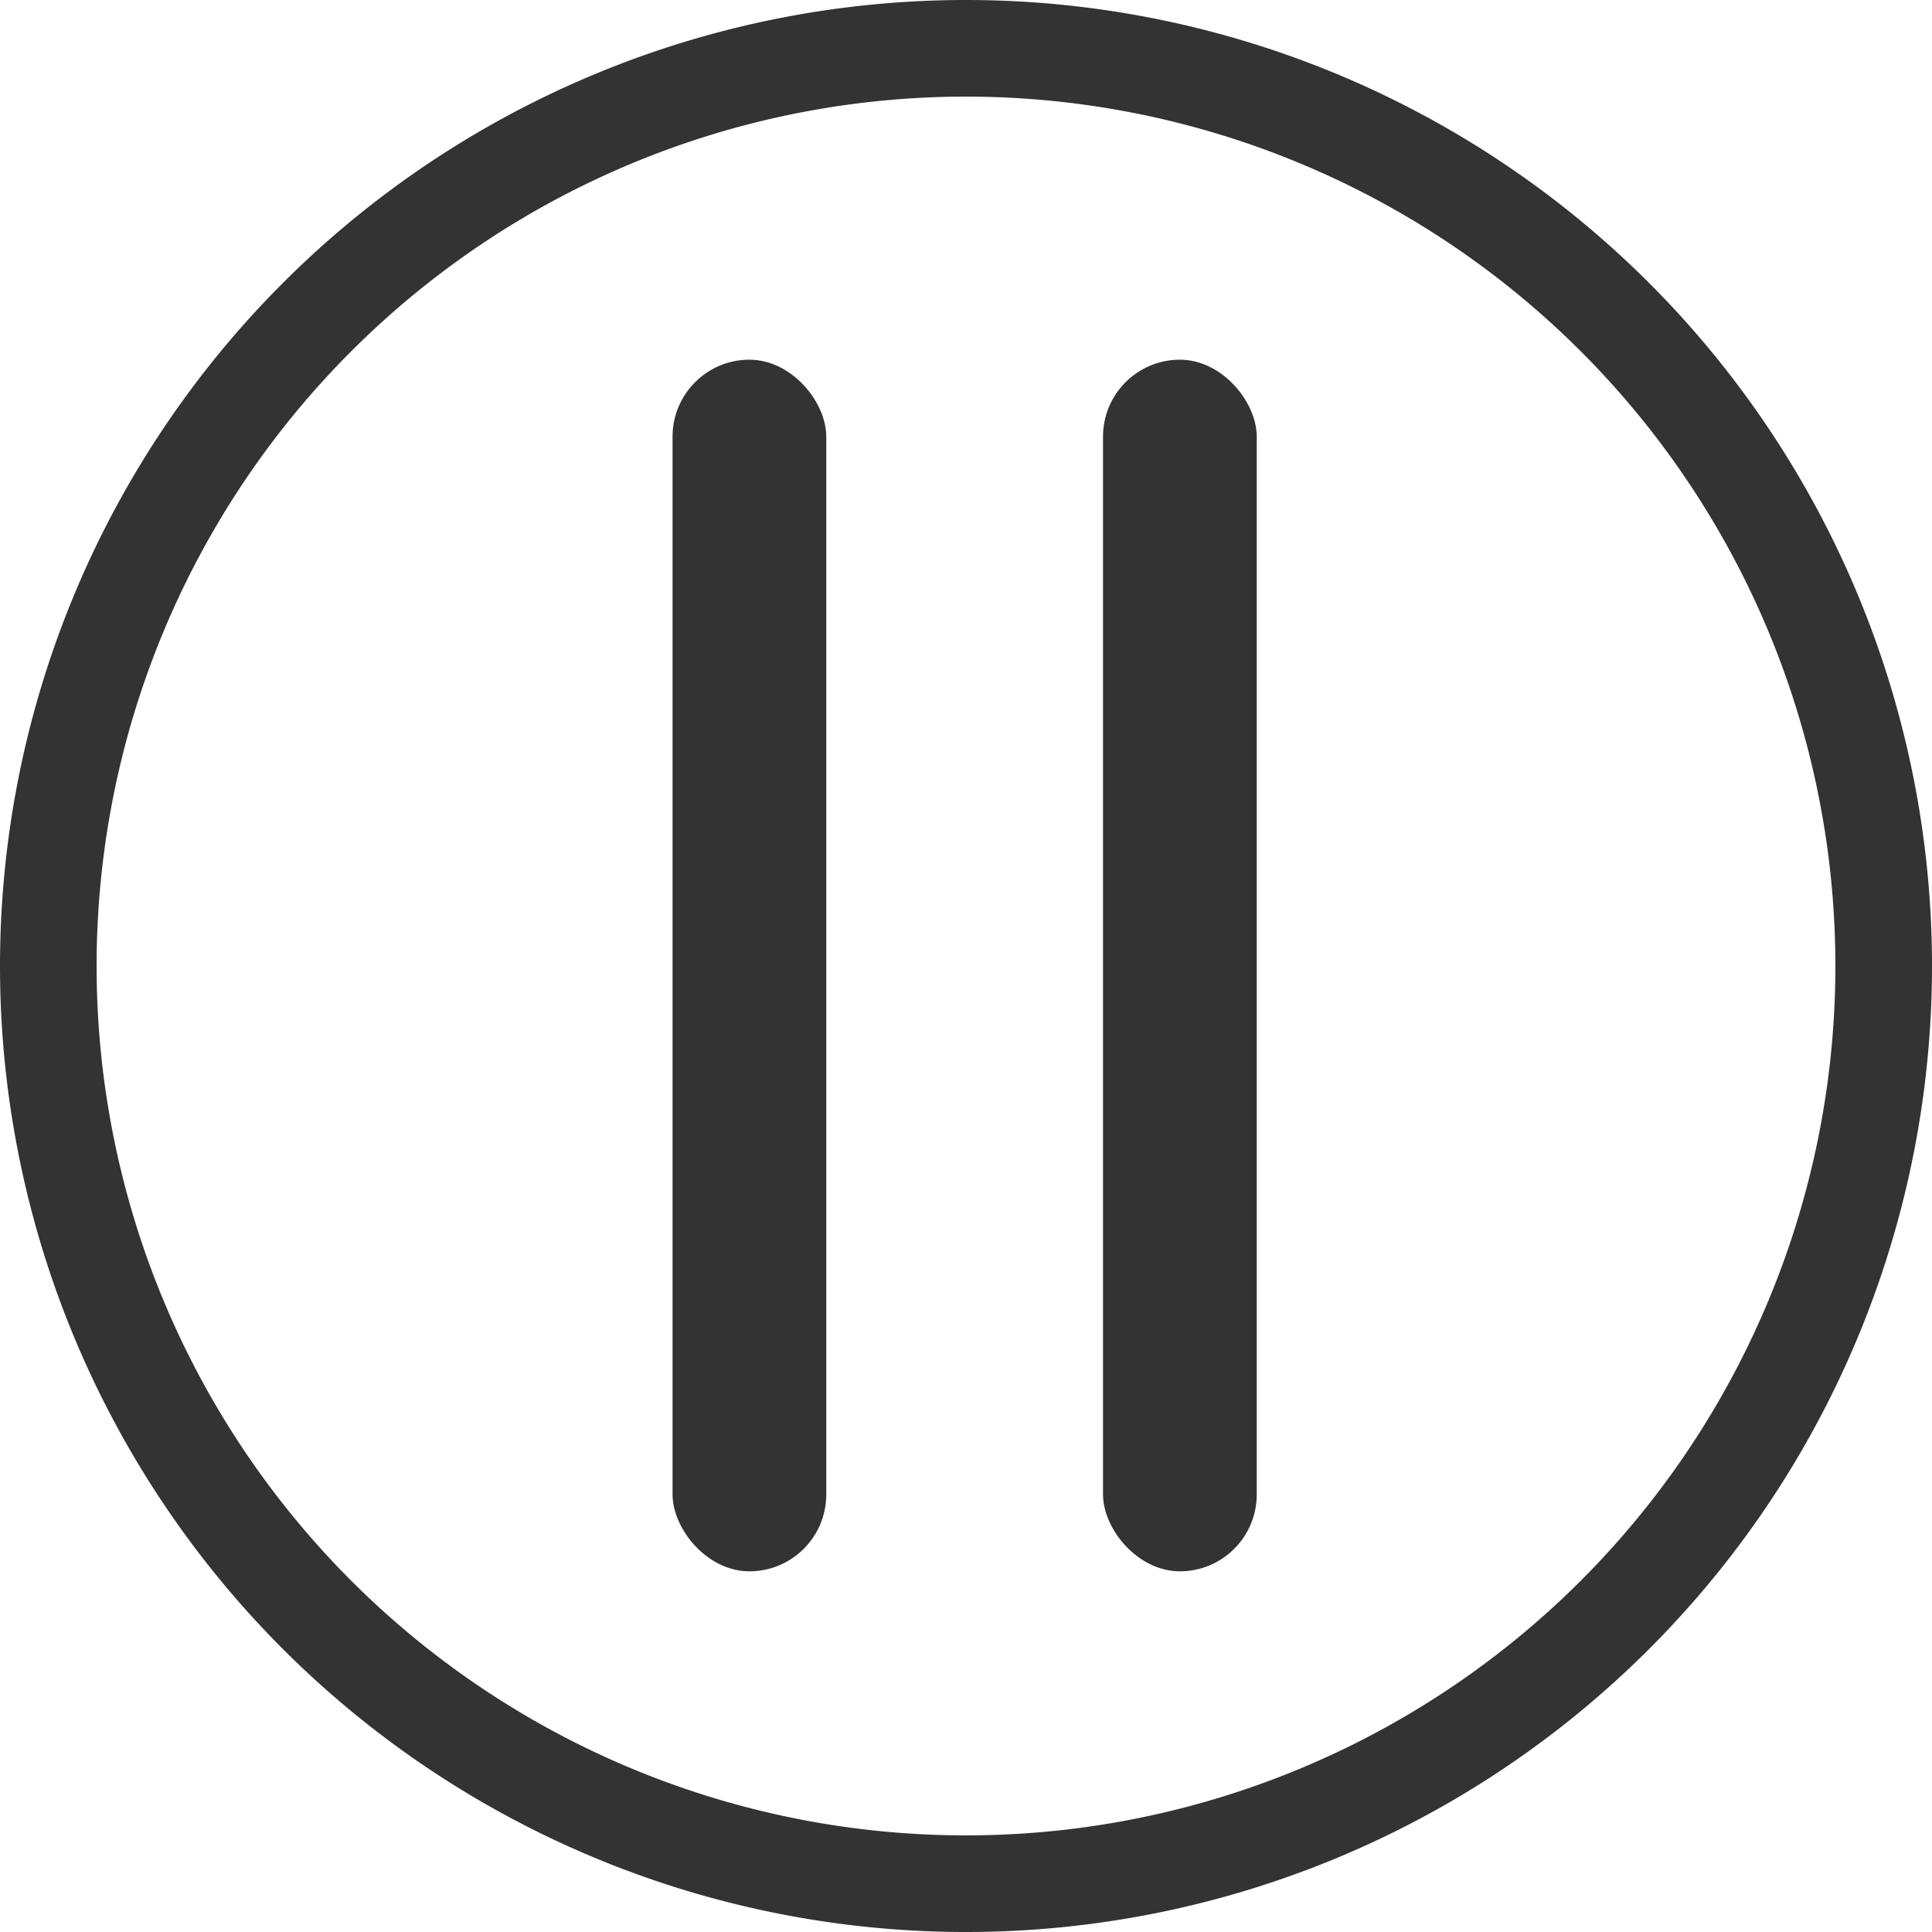
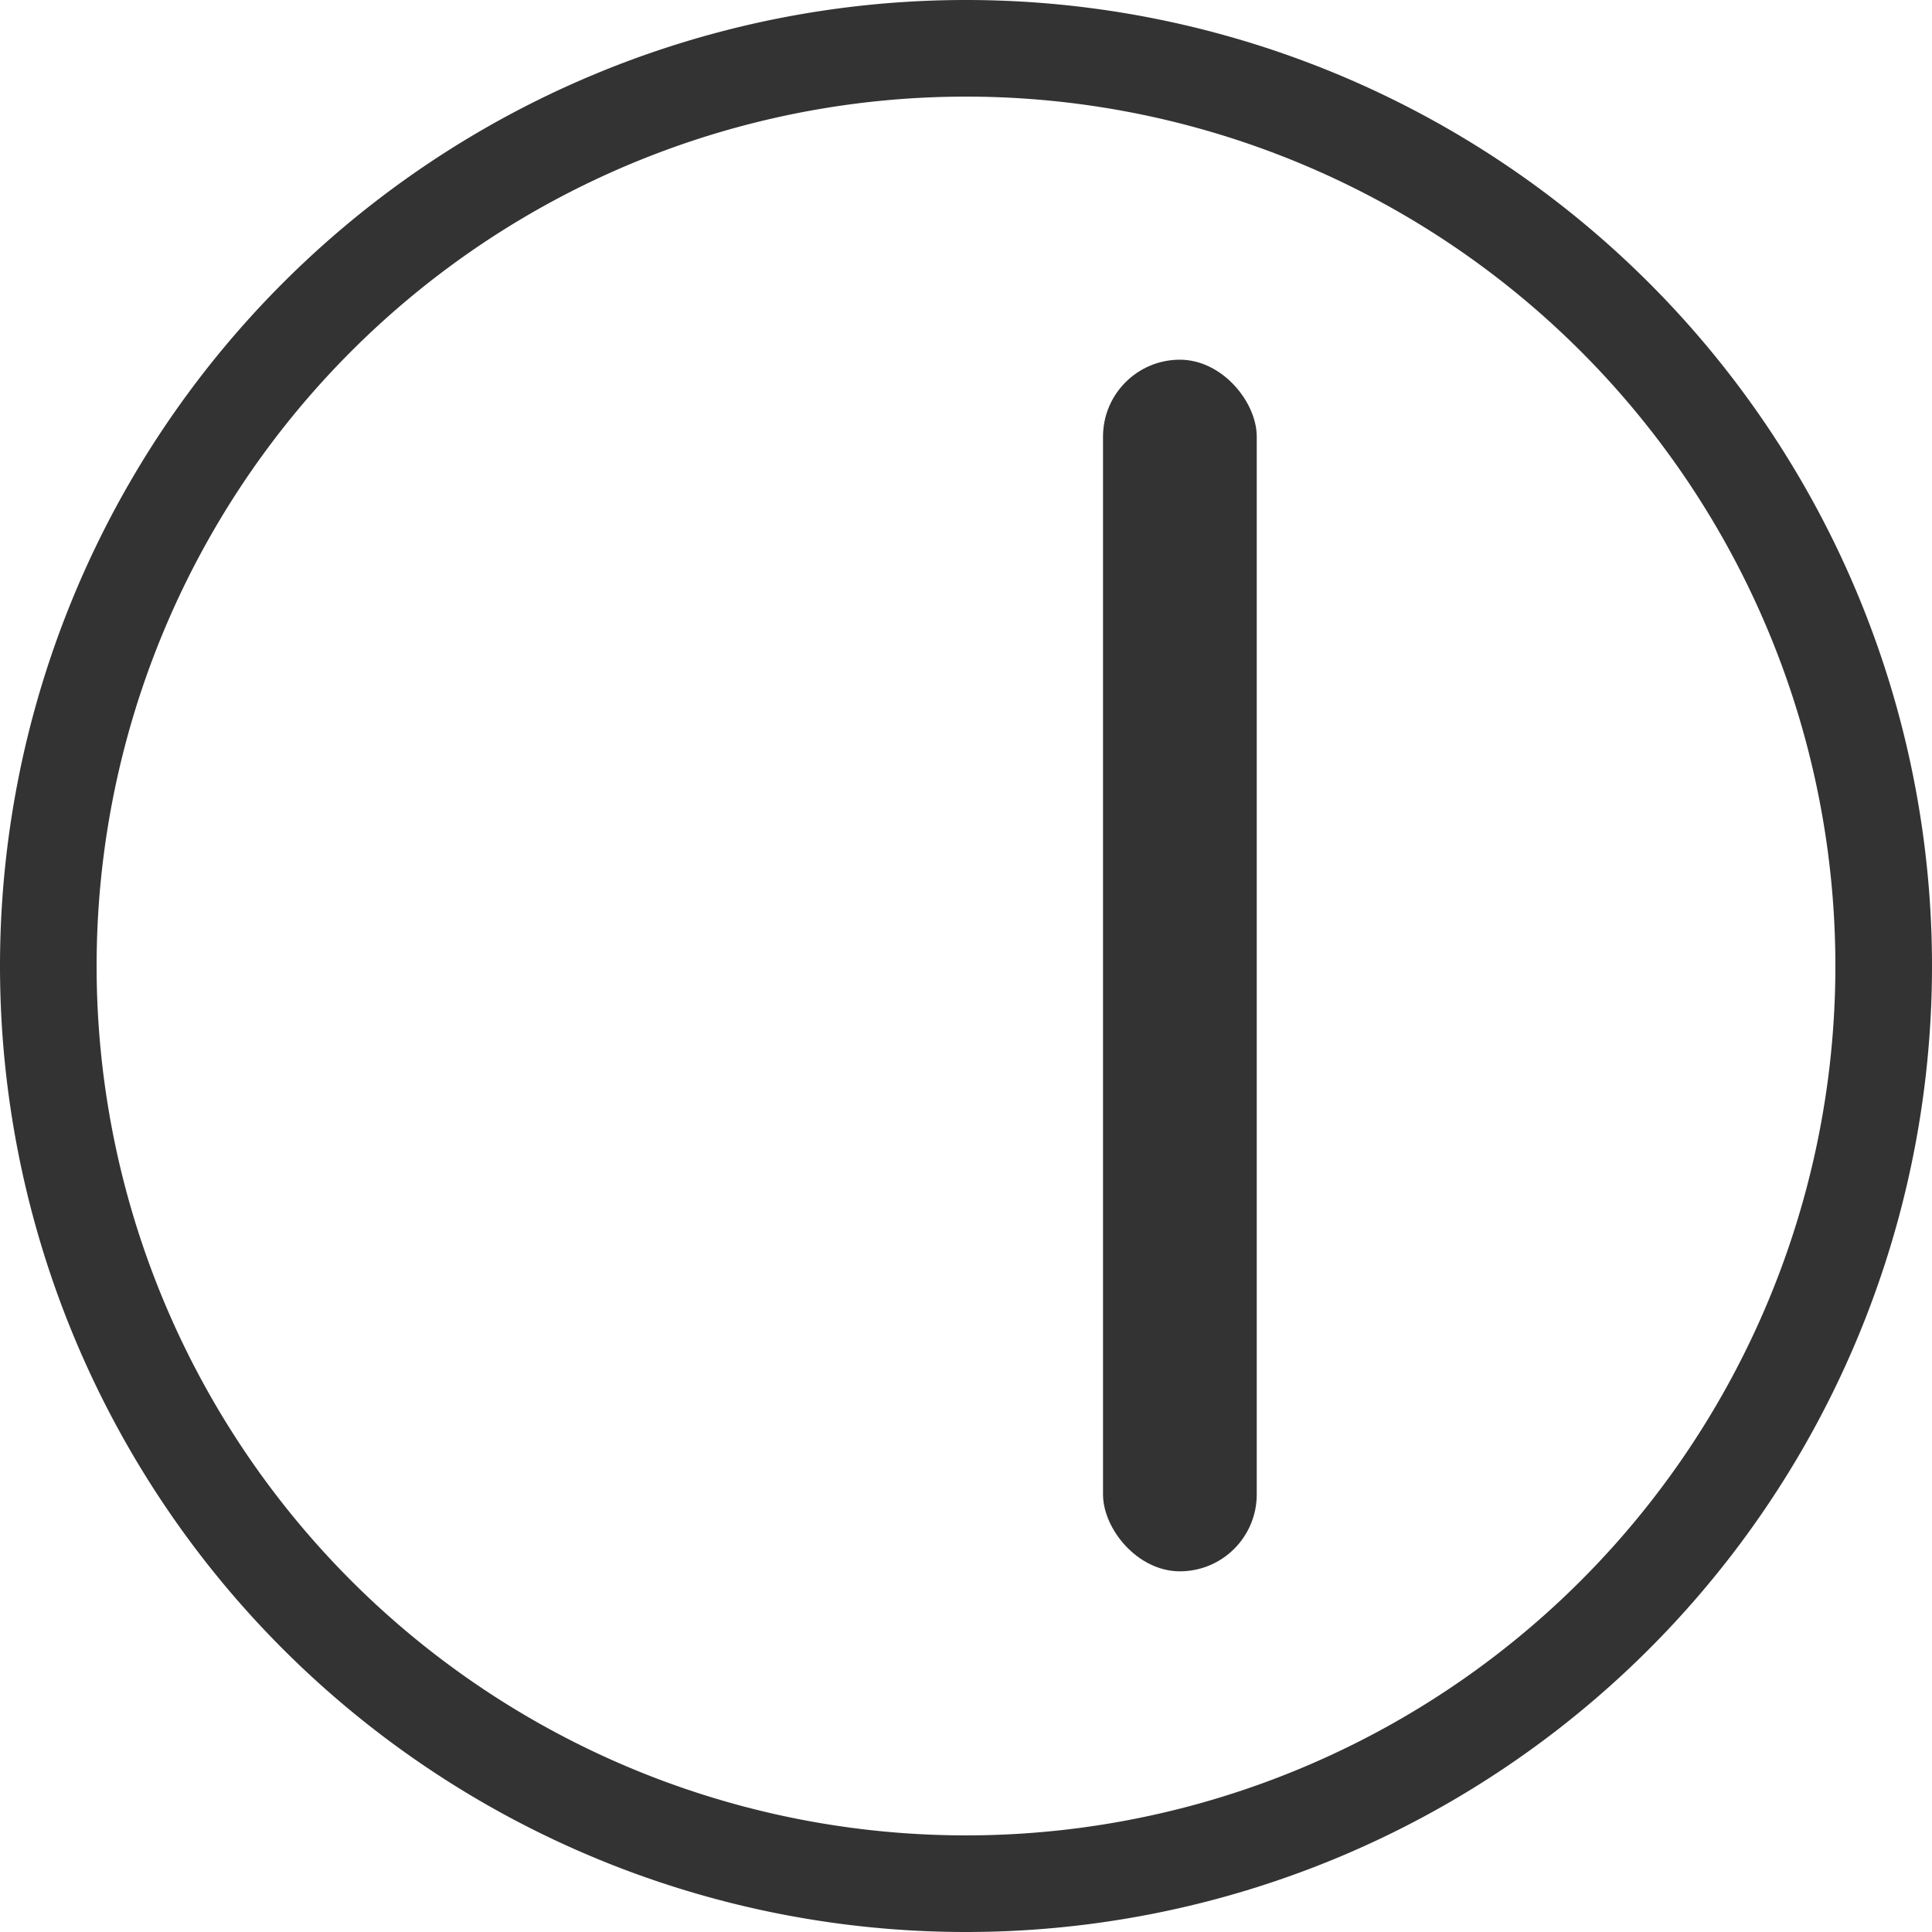
<svg xmlns="http://www.w3.org/2000/svg" width="22.976mm" height="22.976mm" viewBox="0 0 22.976 22.976" version="1.1" id="svg1">
  <defs id="defs1" />
  <g id="layer1" transform="translate(-47.293,-11.201)">
    <path id="path3" style="fill:#333333;stroke-width:0.265" d="M 58.781,11.201 A 11.488,11.488 0 0 0 47.293,22.689 11.488,11.488 0 0 0 58.781,34.177 11.488,11.488 0 0 0 70.269,22.689 11.488,11.488 0 0 0 58.781,11.201 Z m 0,1.149 a 10.339,10.339 0 0 1 10.339,10.339 10.339,10.339 0 0 1 -10.339,10.339 10.339,10.339 0 0 1 -10.339,-10.339 10.339,10.339 0 0 1 10.339,-10.339 z" />
    <g id="g4" transform="matrix(1.218,0,0,1.218,-12.51,-5.22)">
-       <rect style="fill:#333333;stroke-width:0.265" id="rect3" width="1.501" height="11.83" x="55.666" y="16.994" ry="0.751" />
      <rect style="fill:#333333;stroke-width:0.265" id="rect4" width="1.501" height="11.83" x="59.869" y="16.994" ry="0.751" />
    </g>
  </g>
</svg>